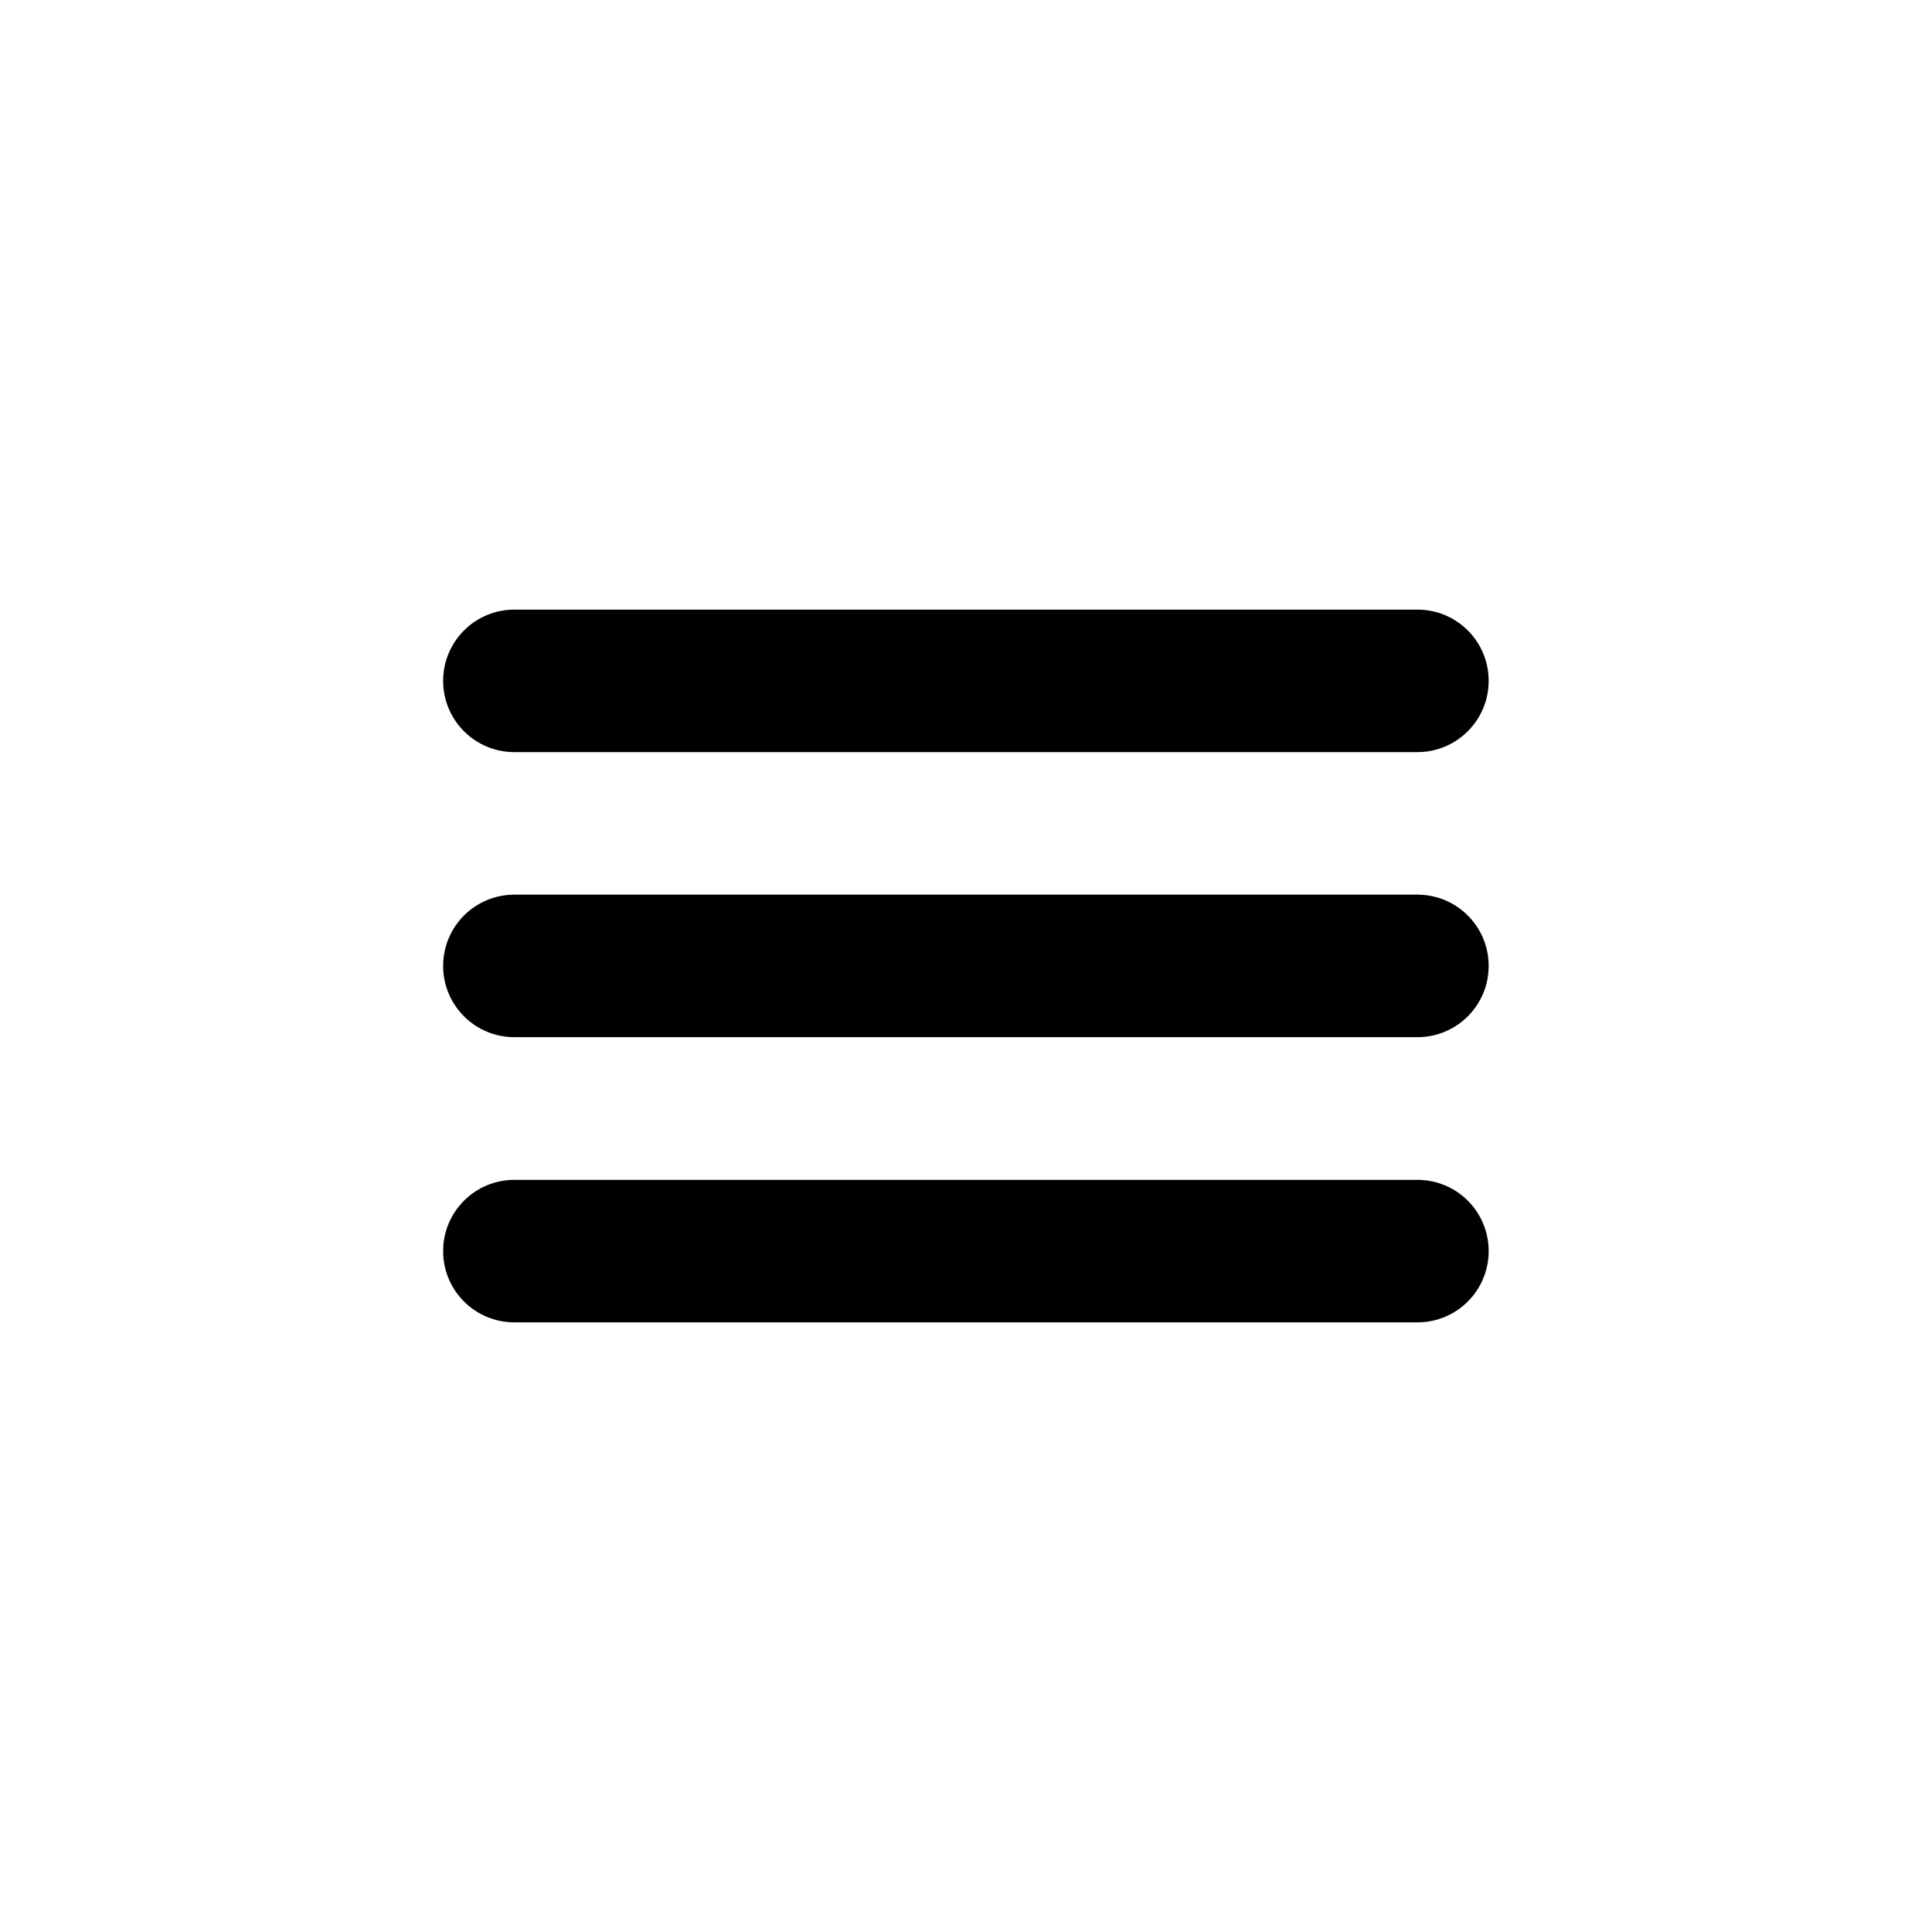
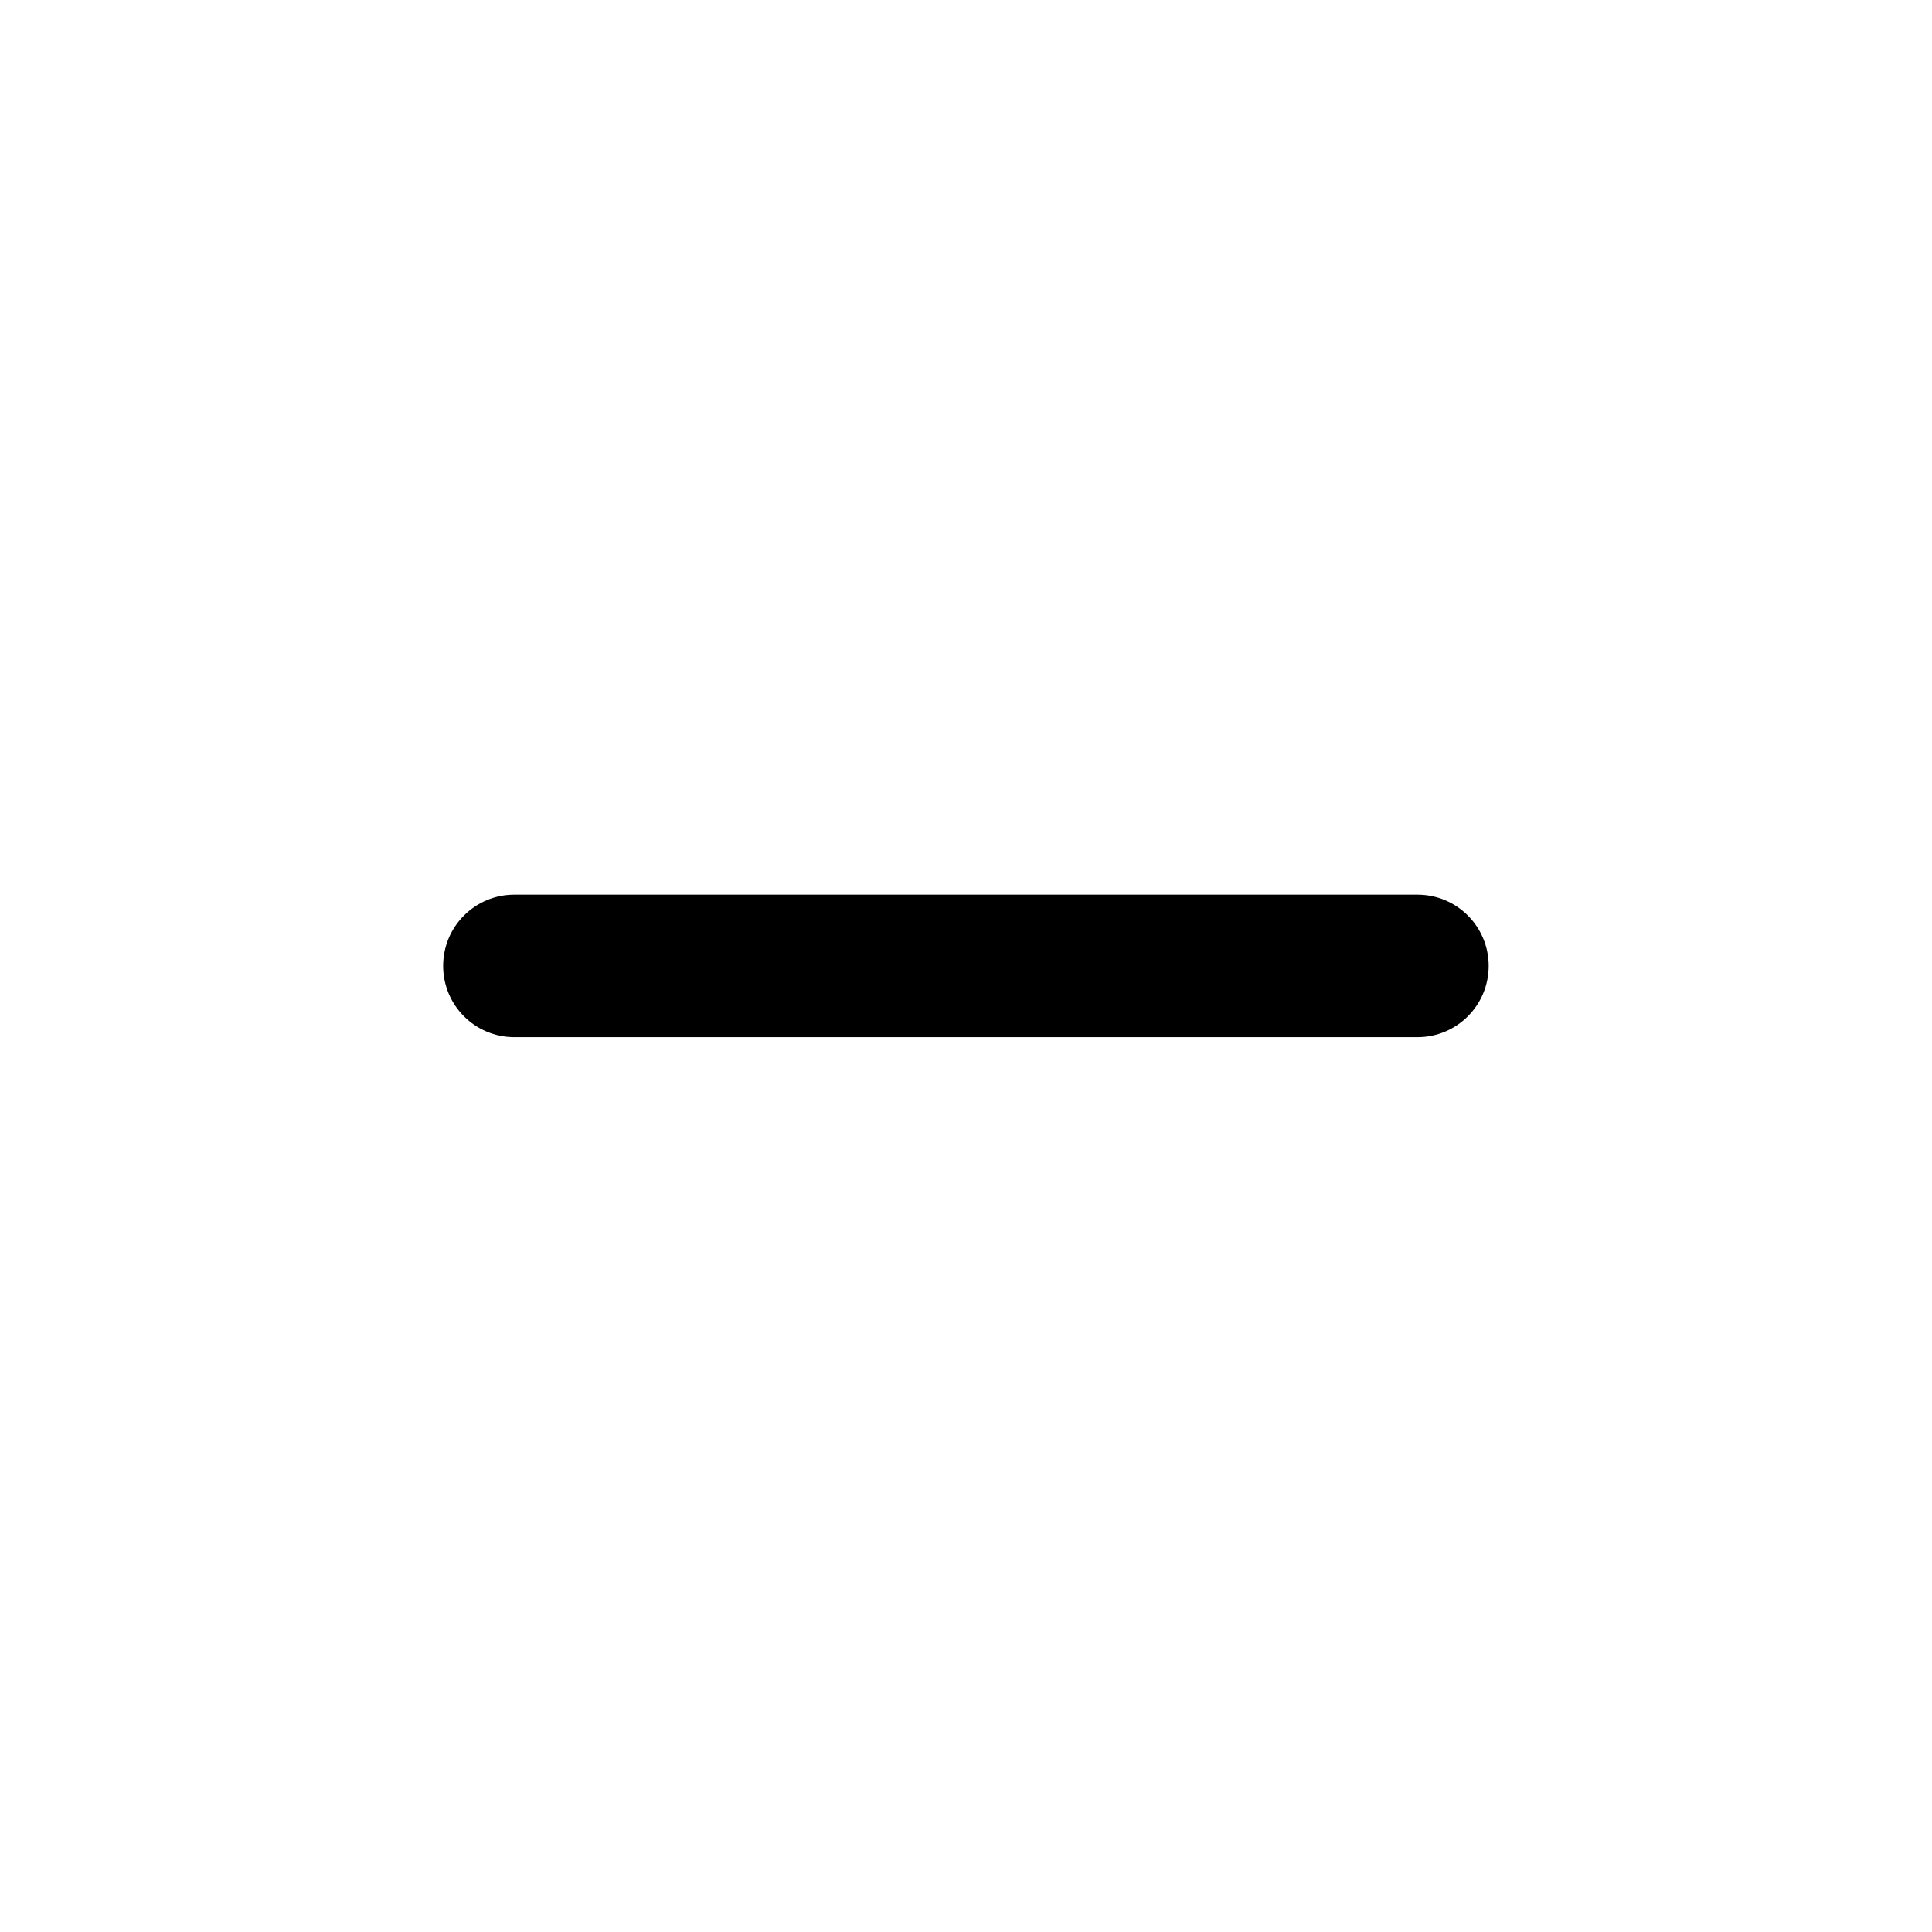
<svg xmlns="http://www.w3.org/2000/svg" fill="#000000" width="800px" height="800px" version="1.1" viewBox="144 144 512 512">
  <g>
    <path d="m519.63 418.86h-239.31c-10.441 0-18.883-8.441-18.883-18.883 0-10.441 8.441-18.883 18.883-18.883h239.31c10.441 0 18.883 8.441 18.883 18.883 0.004 10.441-8.441 18.883-18.883 18.883z" />
-     <path d="m519.63 343.32h-239.31c-10.441 0-18.883-8.441-18.883-18.883s8.441-18.883 18.883-18.883h239.31c10.441 0 18.883 8.441 18.883 18.883 0.004 10.398-8.441 18.883-18.883 18.883z" />
-     <path d="m519.63 494.44h-239.31c-10.441 0-18.883-8.441-18.883-18.883 0-10.441 8.441-18.883 18.883-18.883h239.31c10.441 0 18.883 8.441 18.883 18.883 0.004 10.441-8.441 18.883-18.883 18.883z" />
  </g>
</svg>